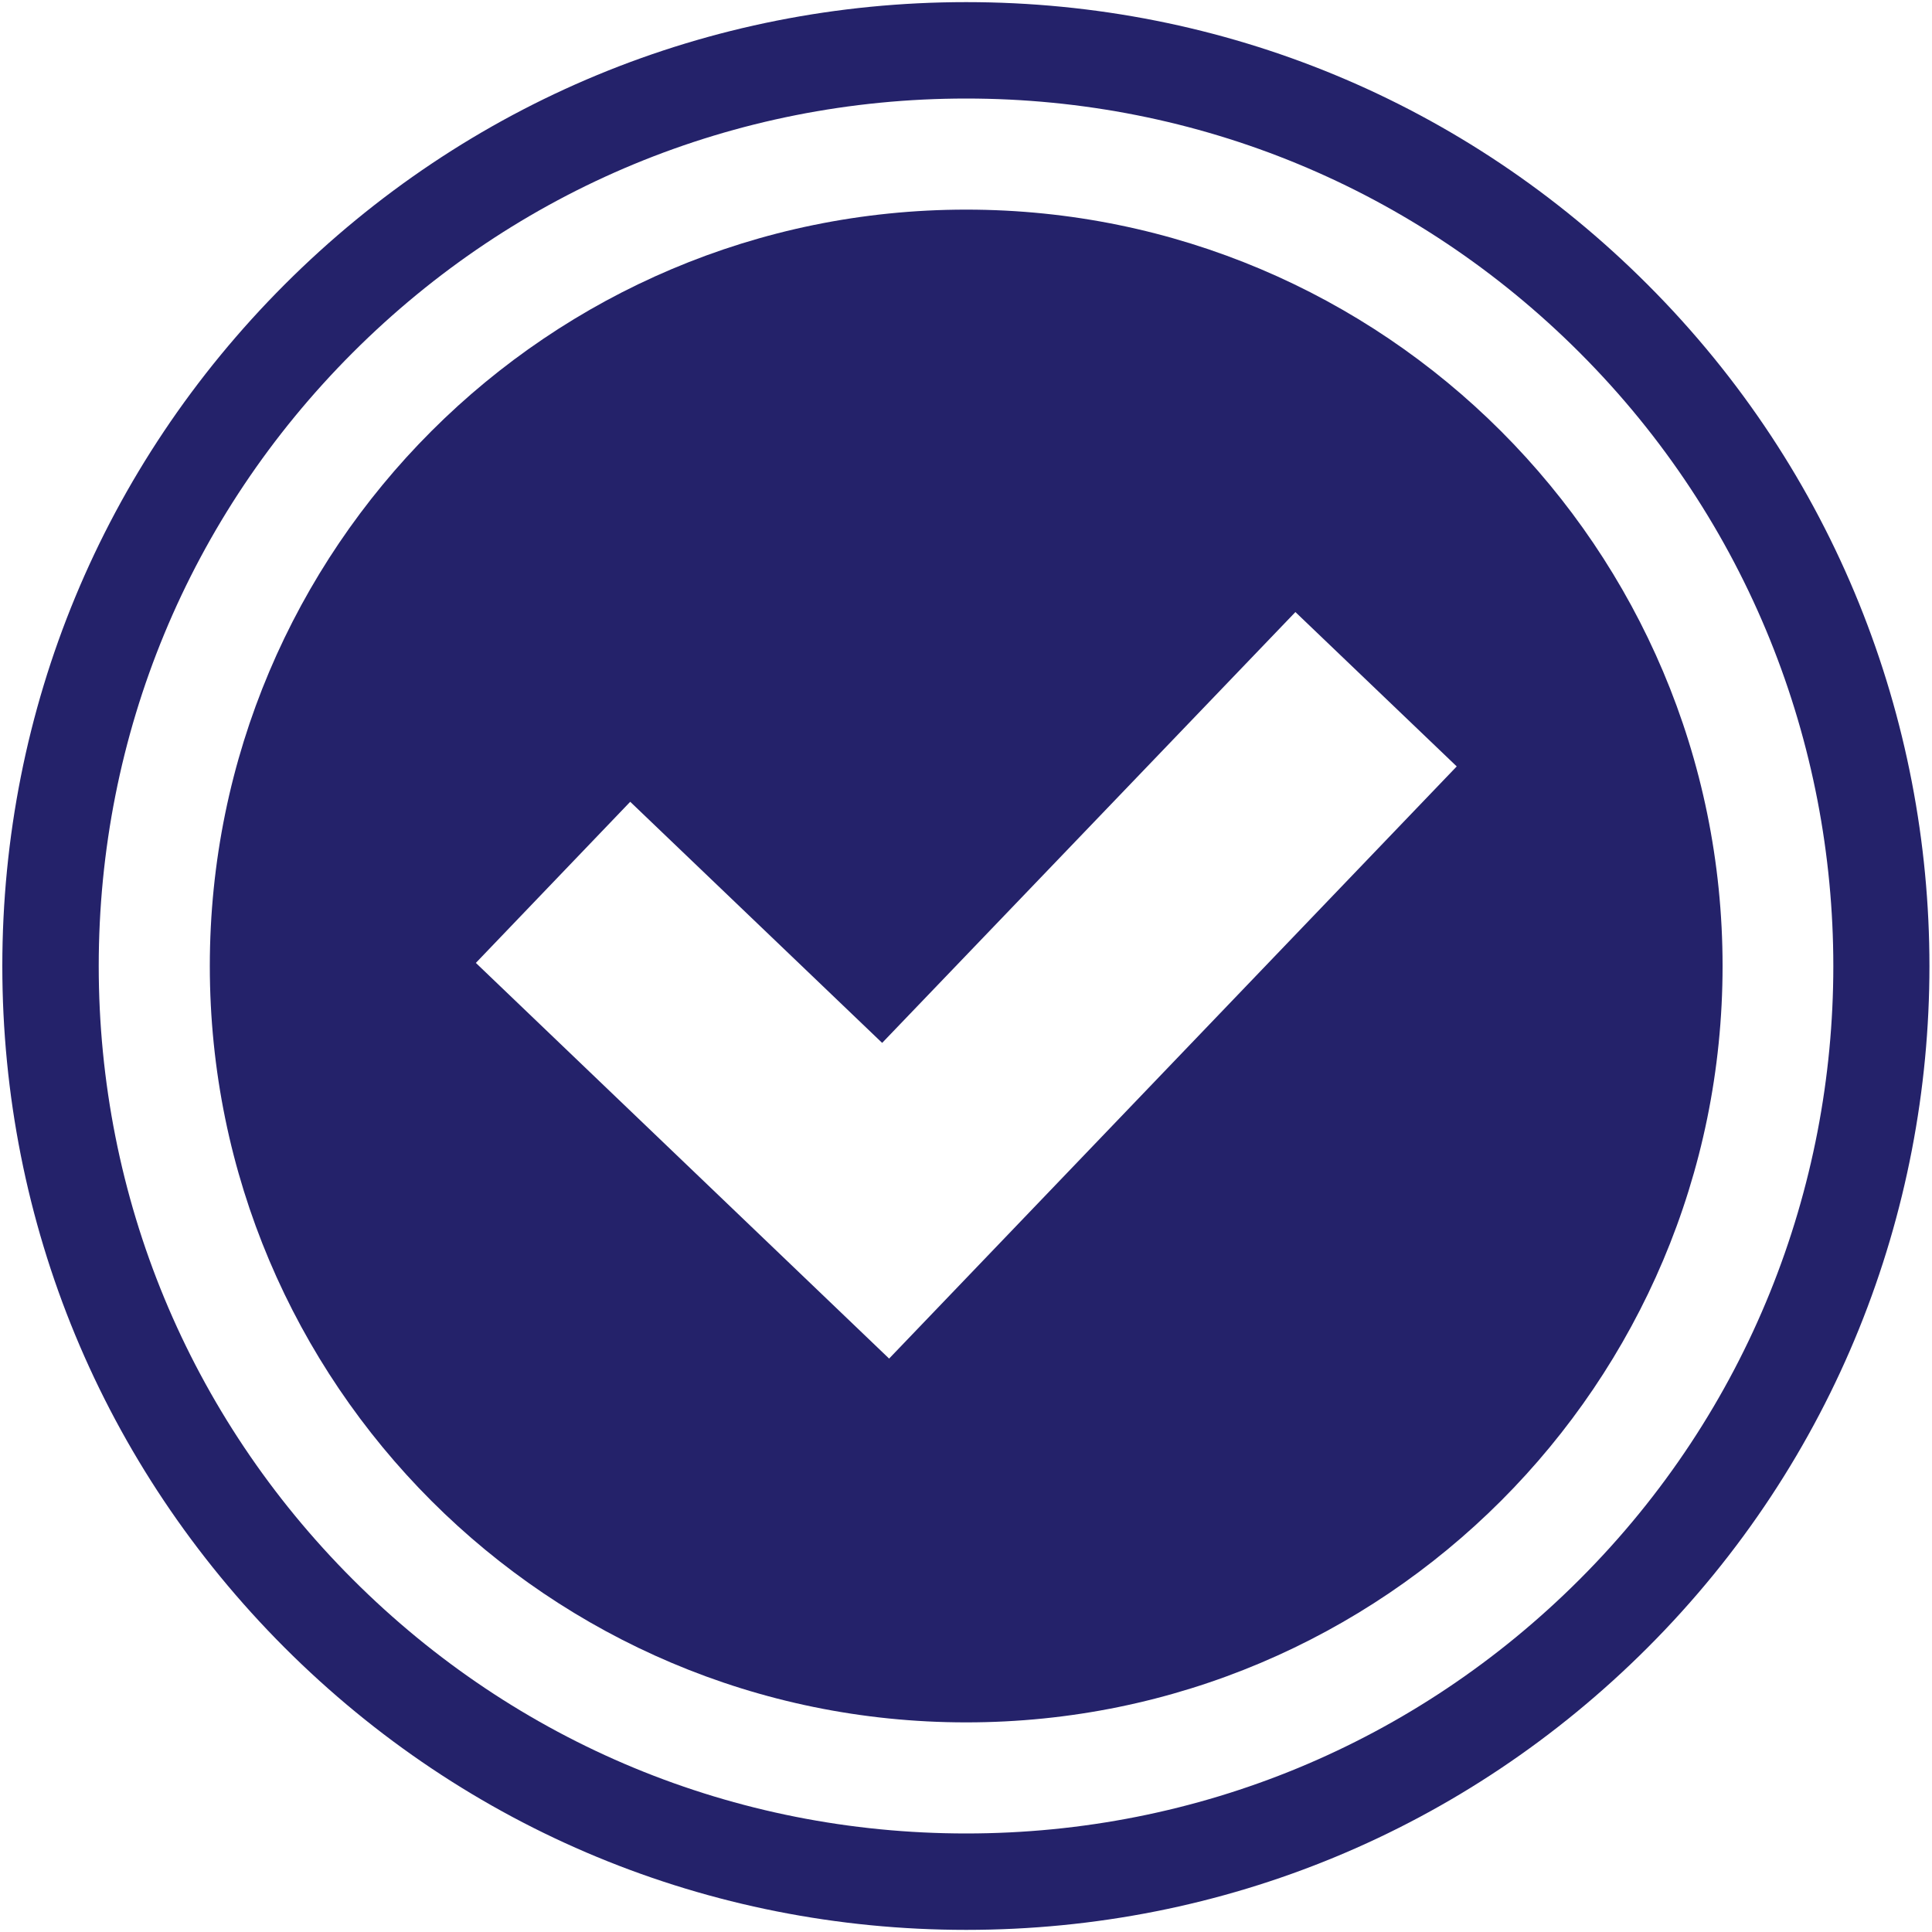
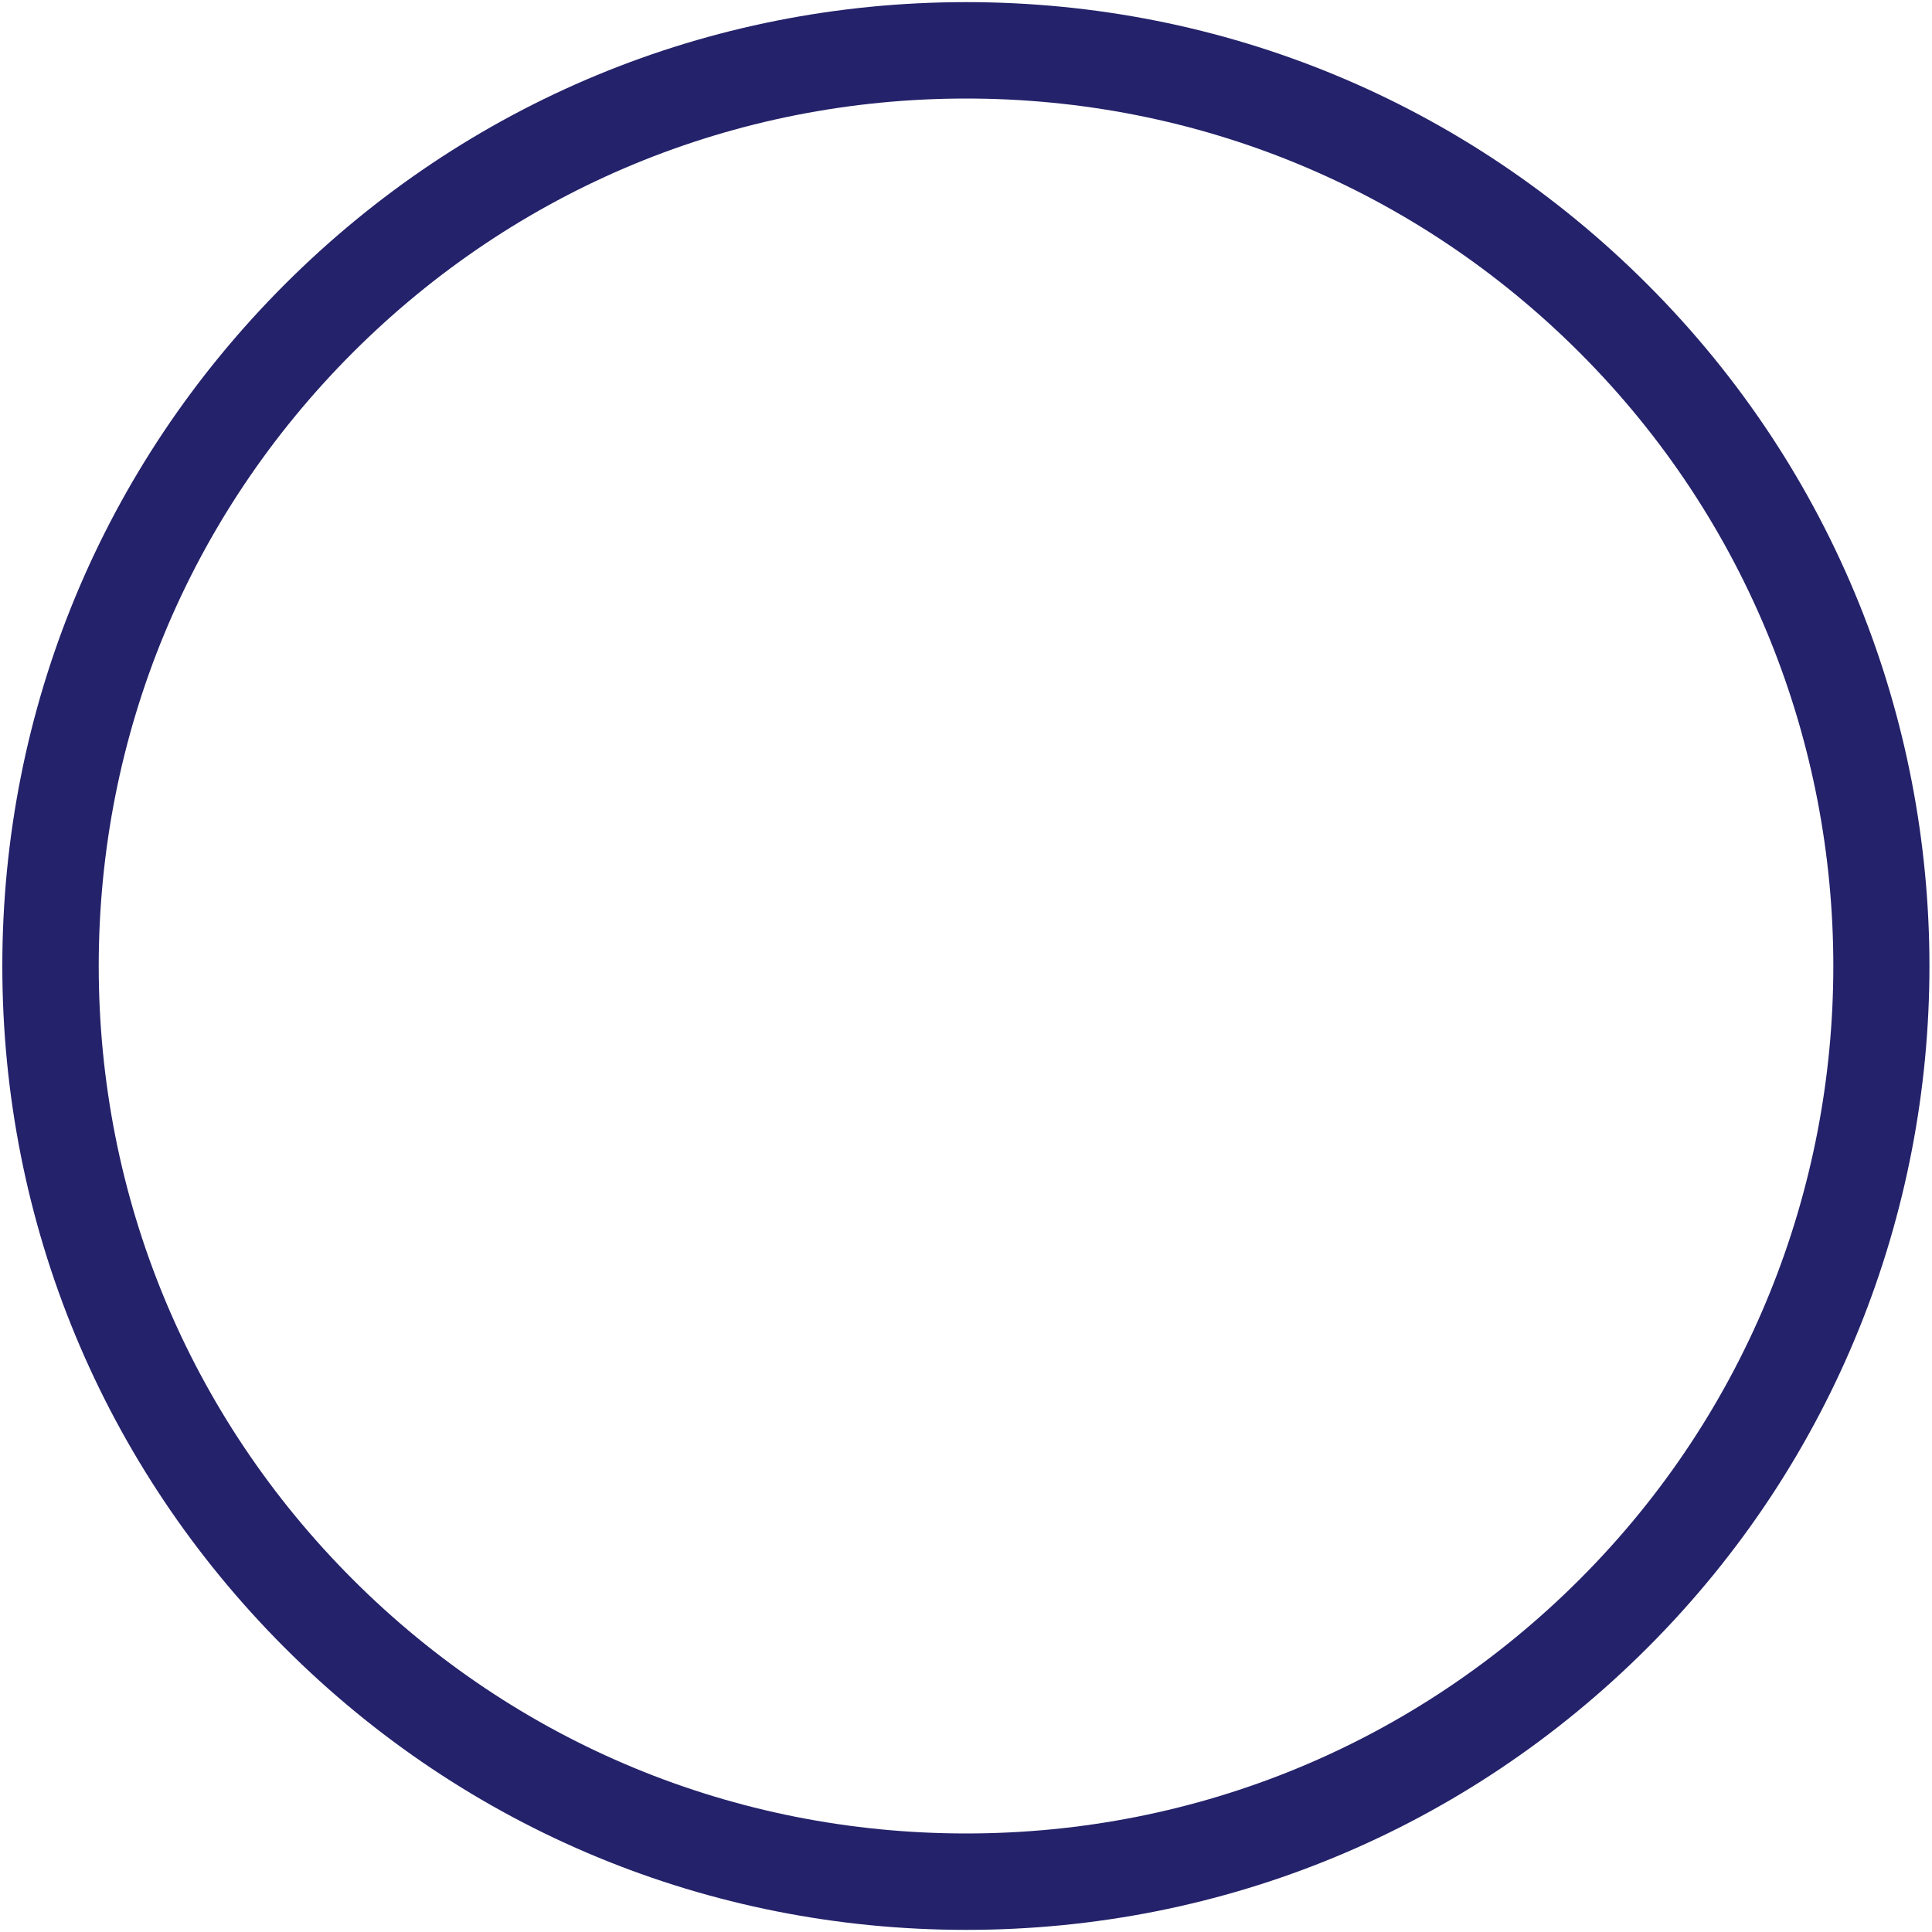
<svg xmlns="http://www.w3.org/2000/svg" id="Layer_1" data-name="Layer 1" viewBox="0 0 100 100">
  <defs>
    <style> .cls-1 { fill: #24226a; } </style>
  </defs>
-   <path class="cls-1" d="M50.01,10.85c-21.62,0-39.15,17.53-39.15,39.15s17.53,39.15,39.15,39.15,39.15-17.53,39.15-39.15S71.63,10.85,50.01,10.85ZM46.01,70.31l-21.38-20.47,7.99-8.34,13.04,12.48,21.39-22.3,8.35,7.99-29.38,30.65Z" />
  <path class="cls-1" d="M50.01.11C36.69.11,24.16,5.3,14.74,14.72S.12,36.68.12,50s5.19,25.85,14.61,35.28c9.42,9.42,21.95,14.61,35.28,14.61s25.85-5.19,35.27-14.61c19.45-19.45,19.45-51.1,0-70.55C75.86,5.3,63.34.11,50.01.11ZM81.76,81.75c-8.48,8.48-19.76,13.15-31.75,13.15s-23.27-4.67-31.75-13.15c-8.48-8.48-13.15-19.76-13.15-31.75,0-11.99,4.67-23.27,13.15-31.75s19.76-13.15,31.75-13.15,23.27,4.67,31.75,13.15c17.51,17.51,17.51,46,0,63.5Z" />
</svg>